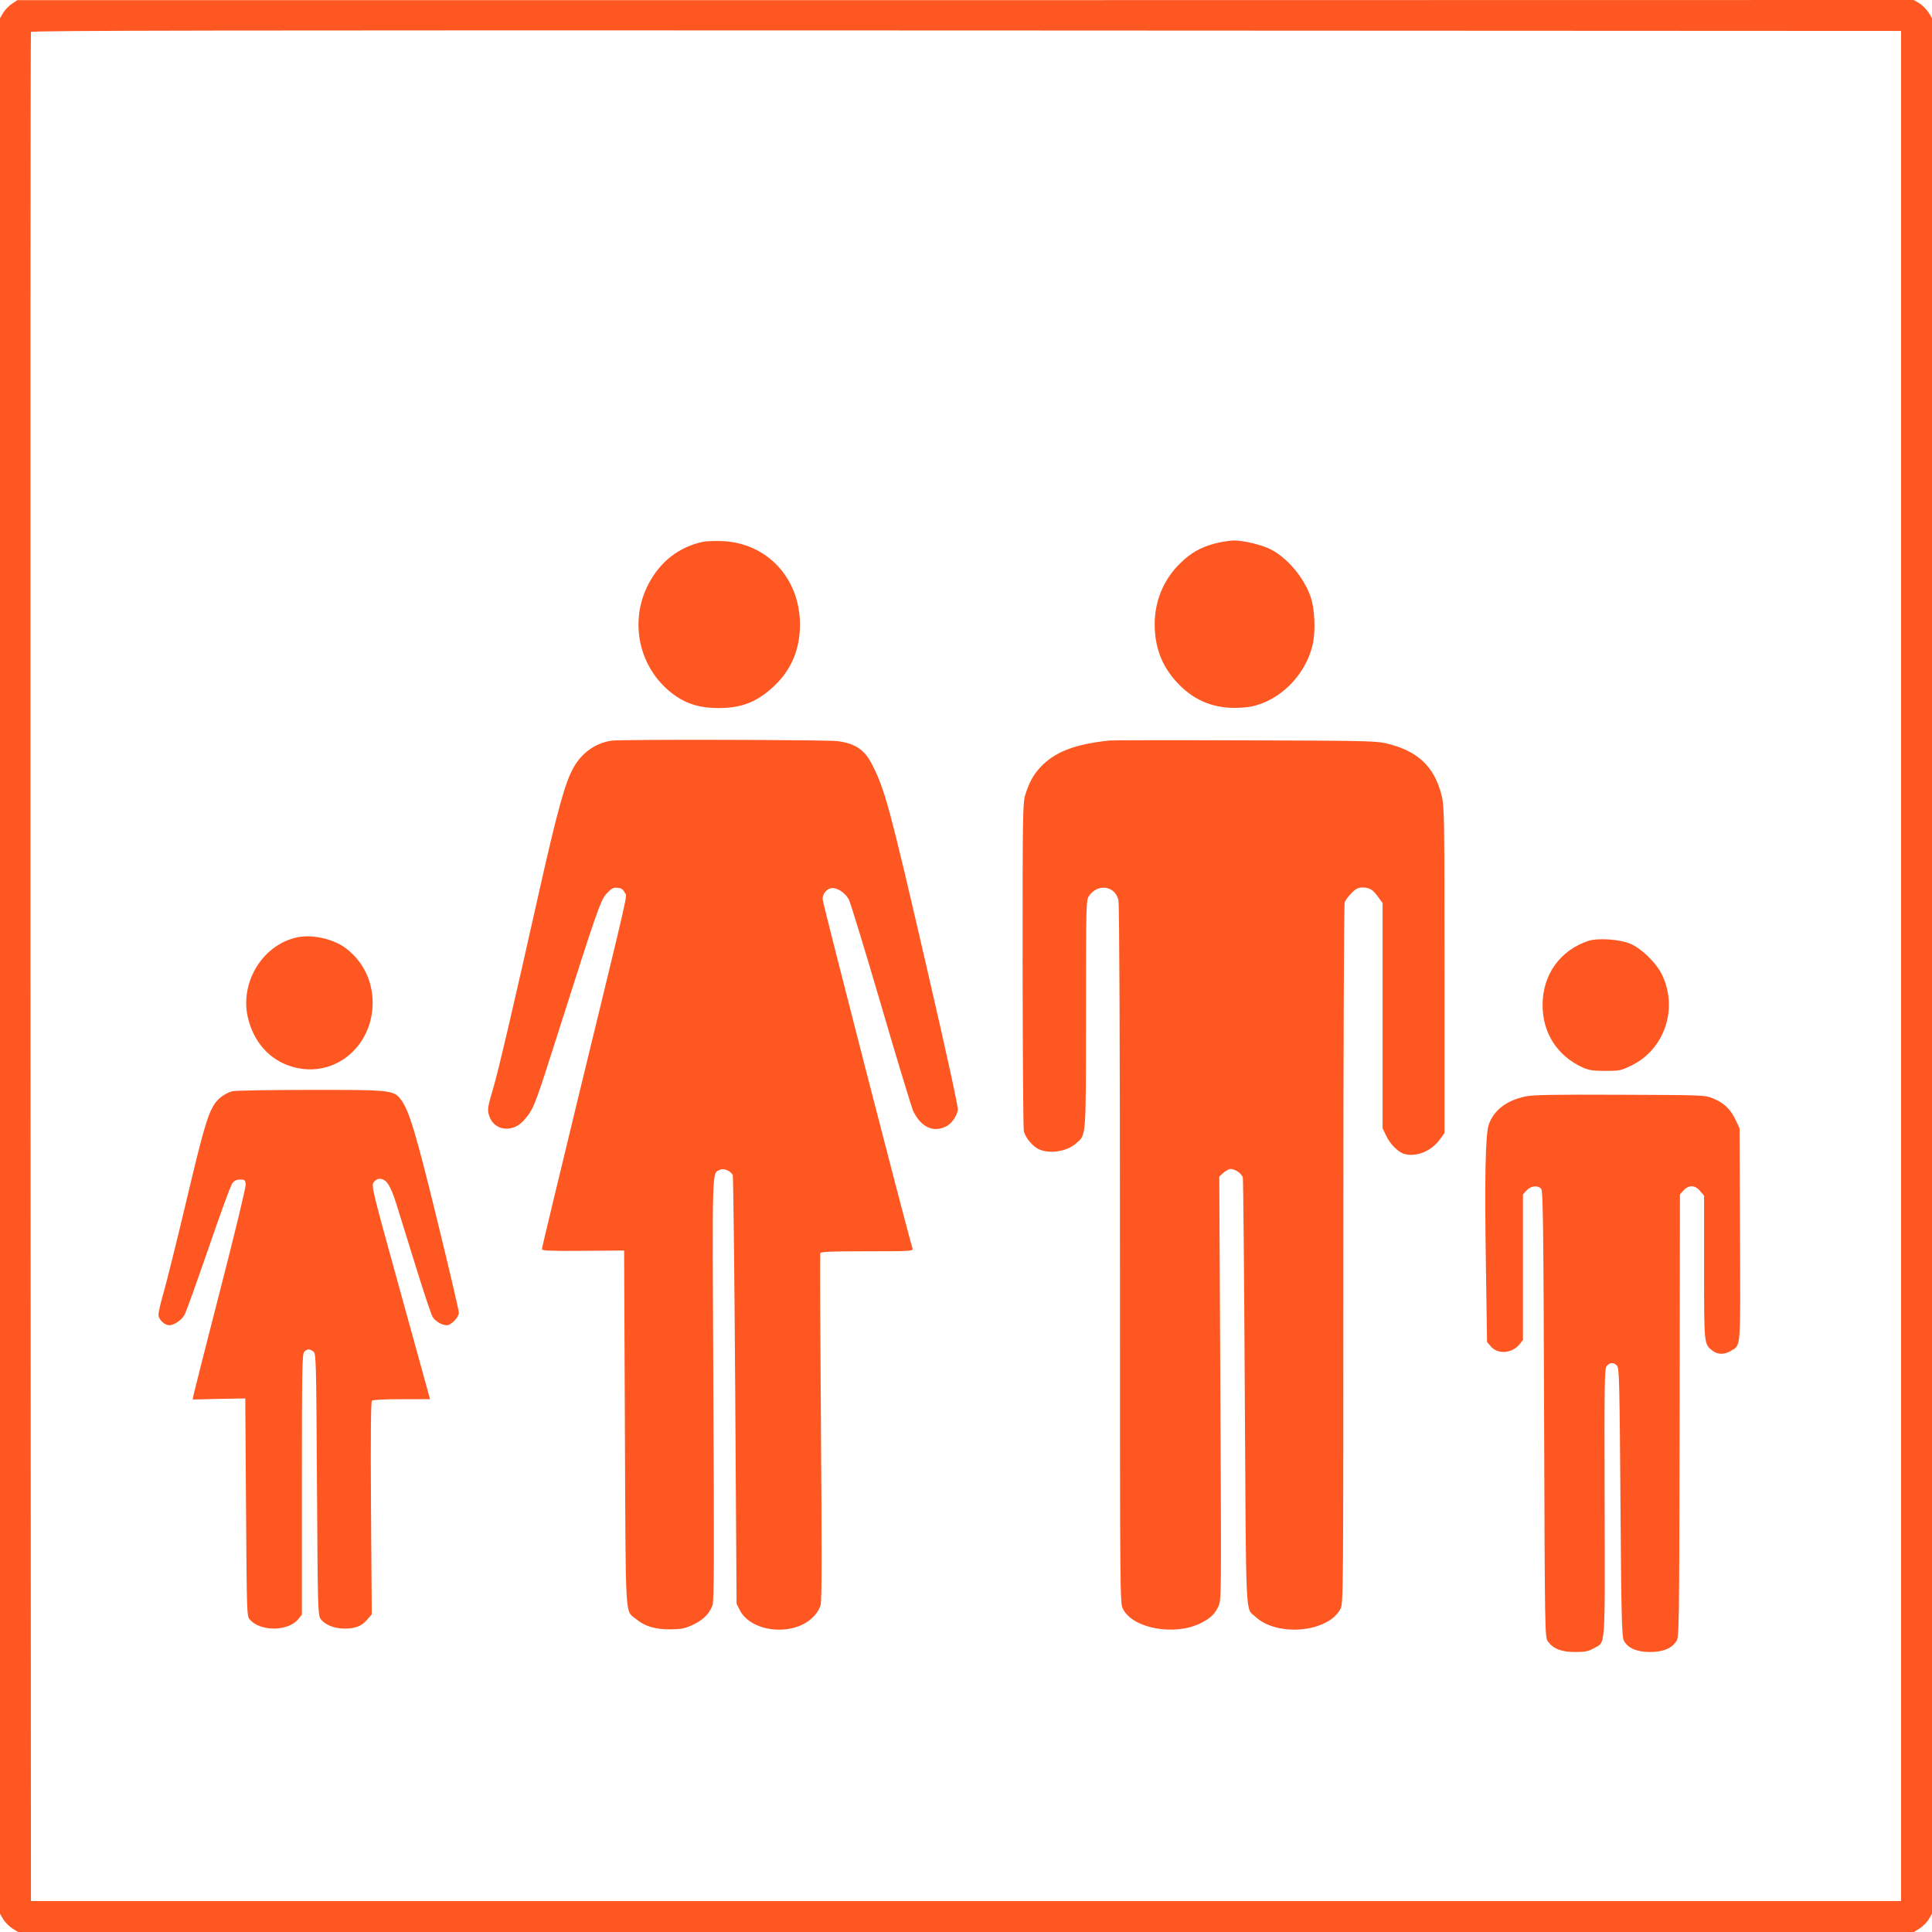
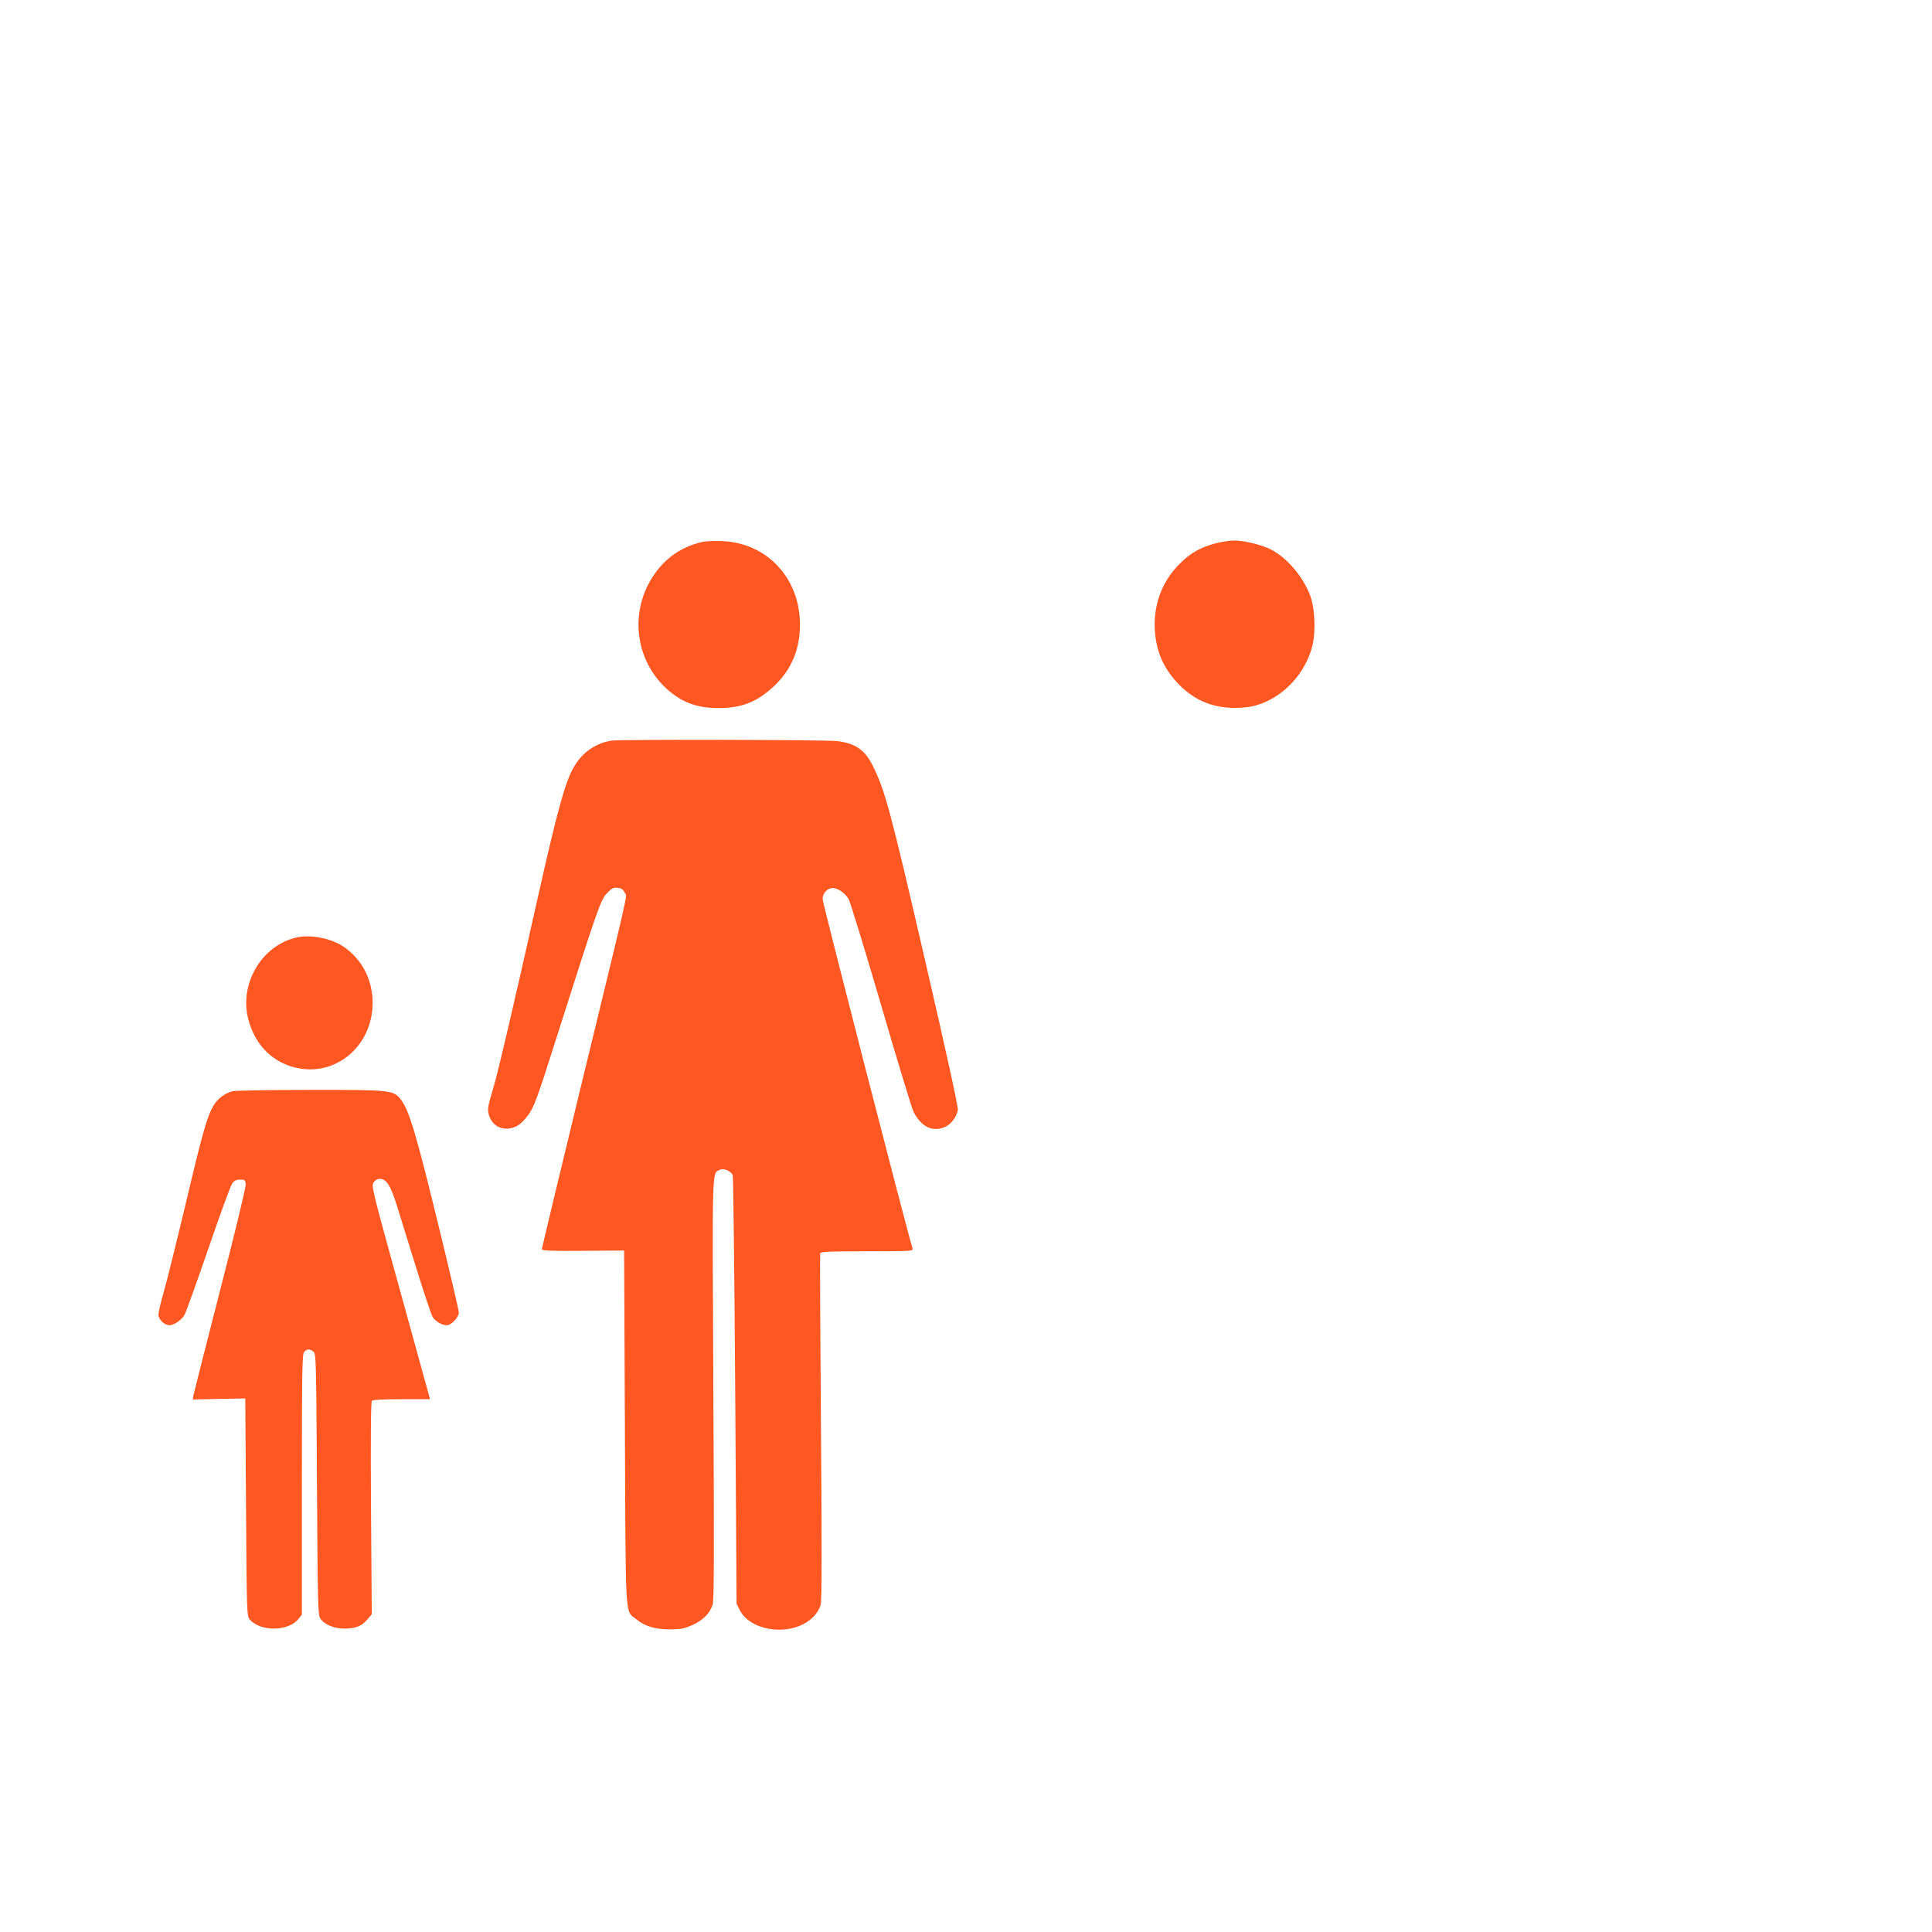
<svg xmlns="http://www.w3.org/2000/svg" version="1.0" width="1280pt" height="1280pt" viewBox="0 0 1280 1280" preserveAspectRatio="xMidYMid meet">
  <g transform="translate(0,1280) scale(0.1,-0.1)" fill="#ff5722" stroke="none">
-     <path d="M79 12775 c-20 -13 -46 -40 -58 -60 l-21 -36 0 -6279 0 -6279 21 -36 c12 -20 39 -47 60 -61 l39 -24 6280 0 6280 0 39 24 c21 14 48 41 60 61 l21 36 0 6280 0 6279 -24 39 c-14 21 -41 48 -61 60 l-36 21 -6282 -1 -6282 0 -36 -24z m12516 -6375 l0 -6195 -6195 0 -6195 0 -3 6185 c-1 3402 0 6191 3 6198 3 10 1248 12 6197 10 l6193 -3 0 -6195z" />
    <path d="M4655 9210 c-158 -35 -280 -130 -358 -278 -137 -261 -58 -582 184 -746 78 -53 165 -77 276 -77 156 -1 259 40 372 146 114 108 171 243 171 407 0 307 -218 541 -515 553 -49 2 -108 0 -130 -5z" />
    <path d="M8052 9200 c-98 -26 -164 -63 -236 -135 -107 -105 -166 -248 -166 -400 0 -152 47 -277 145 -383 105 -116 232 -172 385 -172 59 0 109 6 152 20 174 53 321 214 364 396 22 95 15 247 -16 329 -48 127 -154 251 -263 306 -55 29 -181 59 -241 58 -28 0 -84 -9 -124 -19z" />
    <path d="M4050 7893 c-107 -18 -194 -79 -250 -178 -56 -98 -109 -289 -240 -875 -152 -680 -261 -1146 -291 -1245 -39 -131 -42 -147 -27 -190 19 -56 69 -88 127 -82 50 6 84 28 127 85 41 53 61 106 199 542 267 839 285 889 326 932 31 33 43 39 71 36 25 -2 36 -10 47 -32 16 -33 46 100 -310 -1365 -131 -541 -239 -990 -239 -997 0 -10 56 -13 273 -11 l272 2 5 -1175 c6 -1313 -1 -1205 77 -1269 56 -46 124 -66 223 -66 72 1 95 5 148 29 70 32 114 76 133 133 10 30 11 319 5 1433 -7 1514 -10 1421 44 1450 24 13 74 -9 85 -37 3 -10 11 -652 16 -1428 l9 -1410 22 -44 c77 -147 355 -174 483 -46 27 26 45 56 52 83 8 30 8 376 2 1179 -5 625 -7 1143 -5 1150 4 10 69 13 311 13 287 0 306 1 301 18 -38 121 -596 2289 -596 2315 0 45 40 81 80 72 35 -8 72 -37 93 -73 10 -17 106 -331 214 -699 107 -367 204 -686 215 -708 52 -103 130 -139 214 -99 37 18 71 64 80 110 3 19 -72 364 -220 1004 -231 999 -263 1117 -348 1285 -50 98 -112 140 -231 155 -69 9 -1445 12 -1497 3z" />
-     <path d="M7350 7894 c-232 -25 -364 -76 -459 -179 -46 -50 -72 -98 -98 -180 -17 -57 -18 -118 -18 -1125 1 -586 4 -1082 8 -1103 10 -45 60 -105 104 -123 71 -30 182 -12 240 39 71 62 67 18 68 857 0 725 1 756 19 783 59 86 174 70 196 -28 6 -24 10 -973 10 -2348 0 -2295 0 -2308 20 -2347 66 -130 342 -180 515 -94 66 34 94 60 118 113 19 44 19 62 12 1445 l-7 1401 23 21 c13 12 33 24 44 28 27 8 83 -27 89 -56 3 -13 9 -653 13 -1423 9 -1544 3 -1425 70 -1486 145 -136 484 -104 564 52 19 37 19 84 19 2348 0 1417 4 2319 9 2334 6 14 26 41 46 61 27 28 44 36 71 36 47 0 69 -13 104 -62 l30 -41 0 -746 0 -746 24 -50 c25 -55 82 -111 122 -121 81 -20 178 20 234 98 l30 41 0 1082 c0 1045 -1 1084 -20 1159 -48 190 -161 294 -370 342 -67 15 -162 17 -935 19 -473 2 -876 1 -895 -1z" />
-     <path d="M1970 6590 c-233 -49 -387 -305 -325 -543 45 -172 163 -289 325 -323 273 -57 515 168 498 461 -9 136 -69 250 -176 332 -82 62 -221 94 -322 73z" />
-     <path d="M10525 6567 c-190 -63 -305 -224 -305 -427 0 -184 98 -336 265 -412 41 -18 68 -23 150 -23 97 0 104 2 176 37 217 107 307 373 202 597 -39 82 -142 182 -218 211 -73 28 -210 36 -270 17z" />
+     <path d="M1970 6590 c-233 -49 -387 -305 -325 -543 45 -172 163 -289 325 -323 273 -57 515 168 498 461 -9 136 -69 250 -176 332 -82 62 -221 94 -322 73" />
    <path d="M1538 5570 c-51 -15 -98 -51 -123 -94 -43 -73 -72 -175 -186 -656 -61 -256 -126 -518 -145 -583 -19 -65 -34 -131 -34 -147 0 -32 39 -70 73 -70 29 0 80 34 99 68 10 16 80 213 158 438 77 225 148 420 159 434 13 18 28 25 52 25 31 0 34 -3 37 -31 2 -17 -74 -332 -169 -700 -95 -368 -174 -682 -177 -697 l-5 -29 174 4 174 3 5 -721 c5 -704 5 -722 25 -744 72 -82 258 -79 323 5 l22 28 0 863 c0 771 2 864 16 878 19 20 35 20 60 2 18 -14 19 -38 24 -878 5 -815 6 -865 23 -892 26 -39 90 -66 160 -66 71 0 115 17 151 61 l29 34 -5 702 c-3 479 -1 706 6 713 6 6 81 10 197 10 l188 0 -24 88 c-13 48 -101 365 -195 706 -162 585 -170 620 -155 642 9 14 25 24 39 24 46 0 72 -40 115 -176 22 -71 81 -261 131 -422 50 -162 98 -305 107 -318 18 -29 62 -54 93 -54 30 0 80 53 80 84 0 13 -63 284 -141 602 -142 582 -188 737 -243 809 -48 63 -68 65 -610 64 -265 0 -493 -4 -508 -9z" />
-     <path d="M10103 5535 c-123 -27 -205 -90 -239 -184 -23 -62 -29 -356 -19 -969 l7 -473 25 -29 c45 -54 137 -48 188 11 l25 31 0 482 0 483 25 27 c28 30 75 35 96 9 12 -13 15 -261 19 -1494 5 -1472 5 -1478 26 -1505 36 -48 89 -69 179 -69 66 0 87 4 123 24 81 47 75 -34 73 964 -2 828 -1 890 15 908 21 24 46 24 67 1 15 -16 17 -108 23 -902 5 -731 9 -890 21 -916 23 -51 85 -79 173 -79 85 0 140 21 174 68 21 28 21 31 24 1496 l2 1468 25 27 c34 37 76 35 109 -5 l26 -31 0 -474 c0 -516 -1 -508 56 -553 33 -26 79 -27 121 -1 68 41 64 -7 61 771 l-3 704 -26 55 c-33 71 -79 114 -148 142 -56 23 -61 23 -621 25 -450 2 -578 -1 -627 -12z" />
  </g>
</svg>